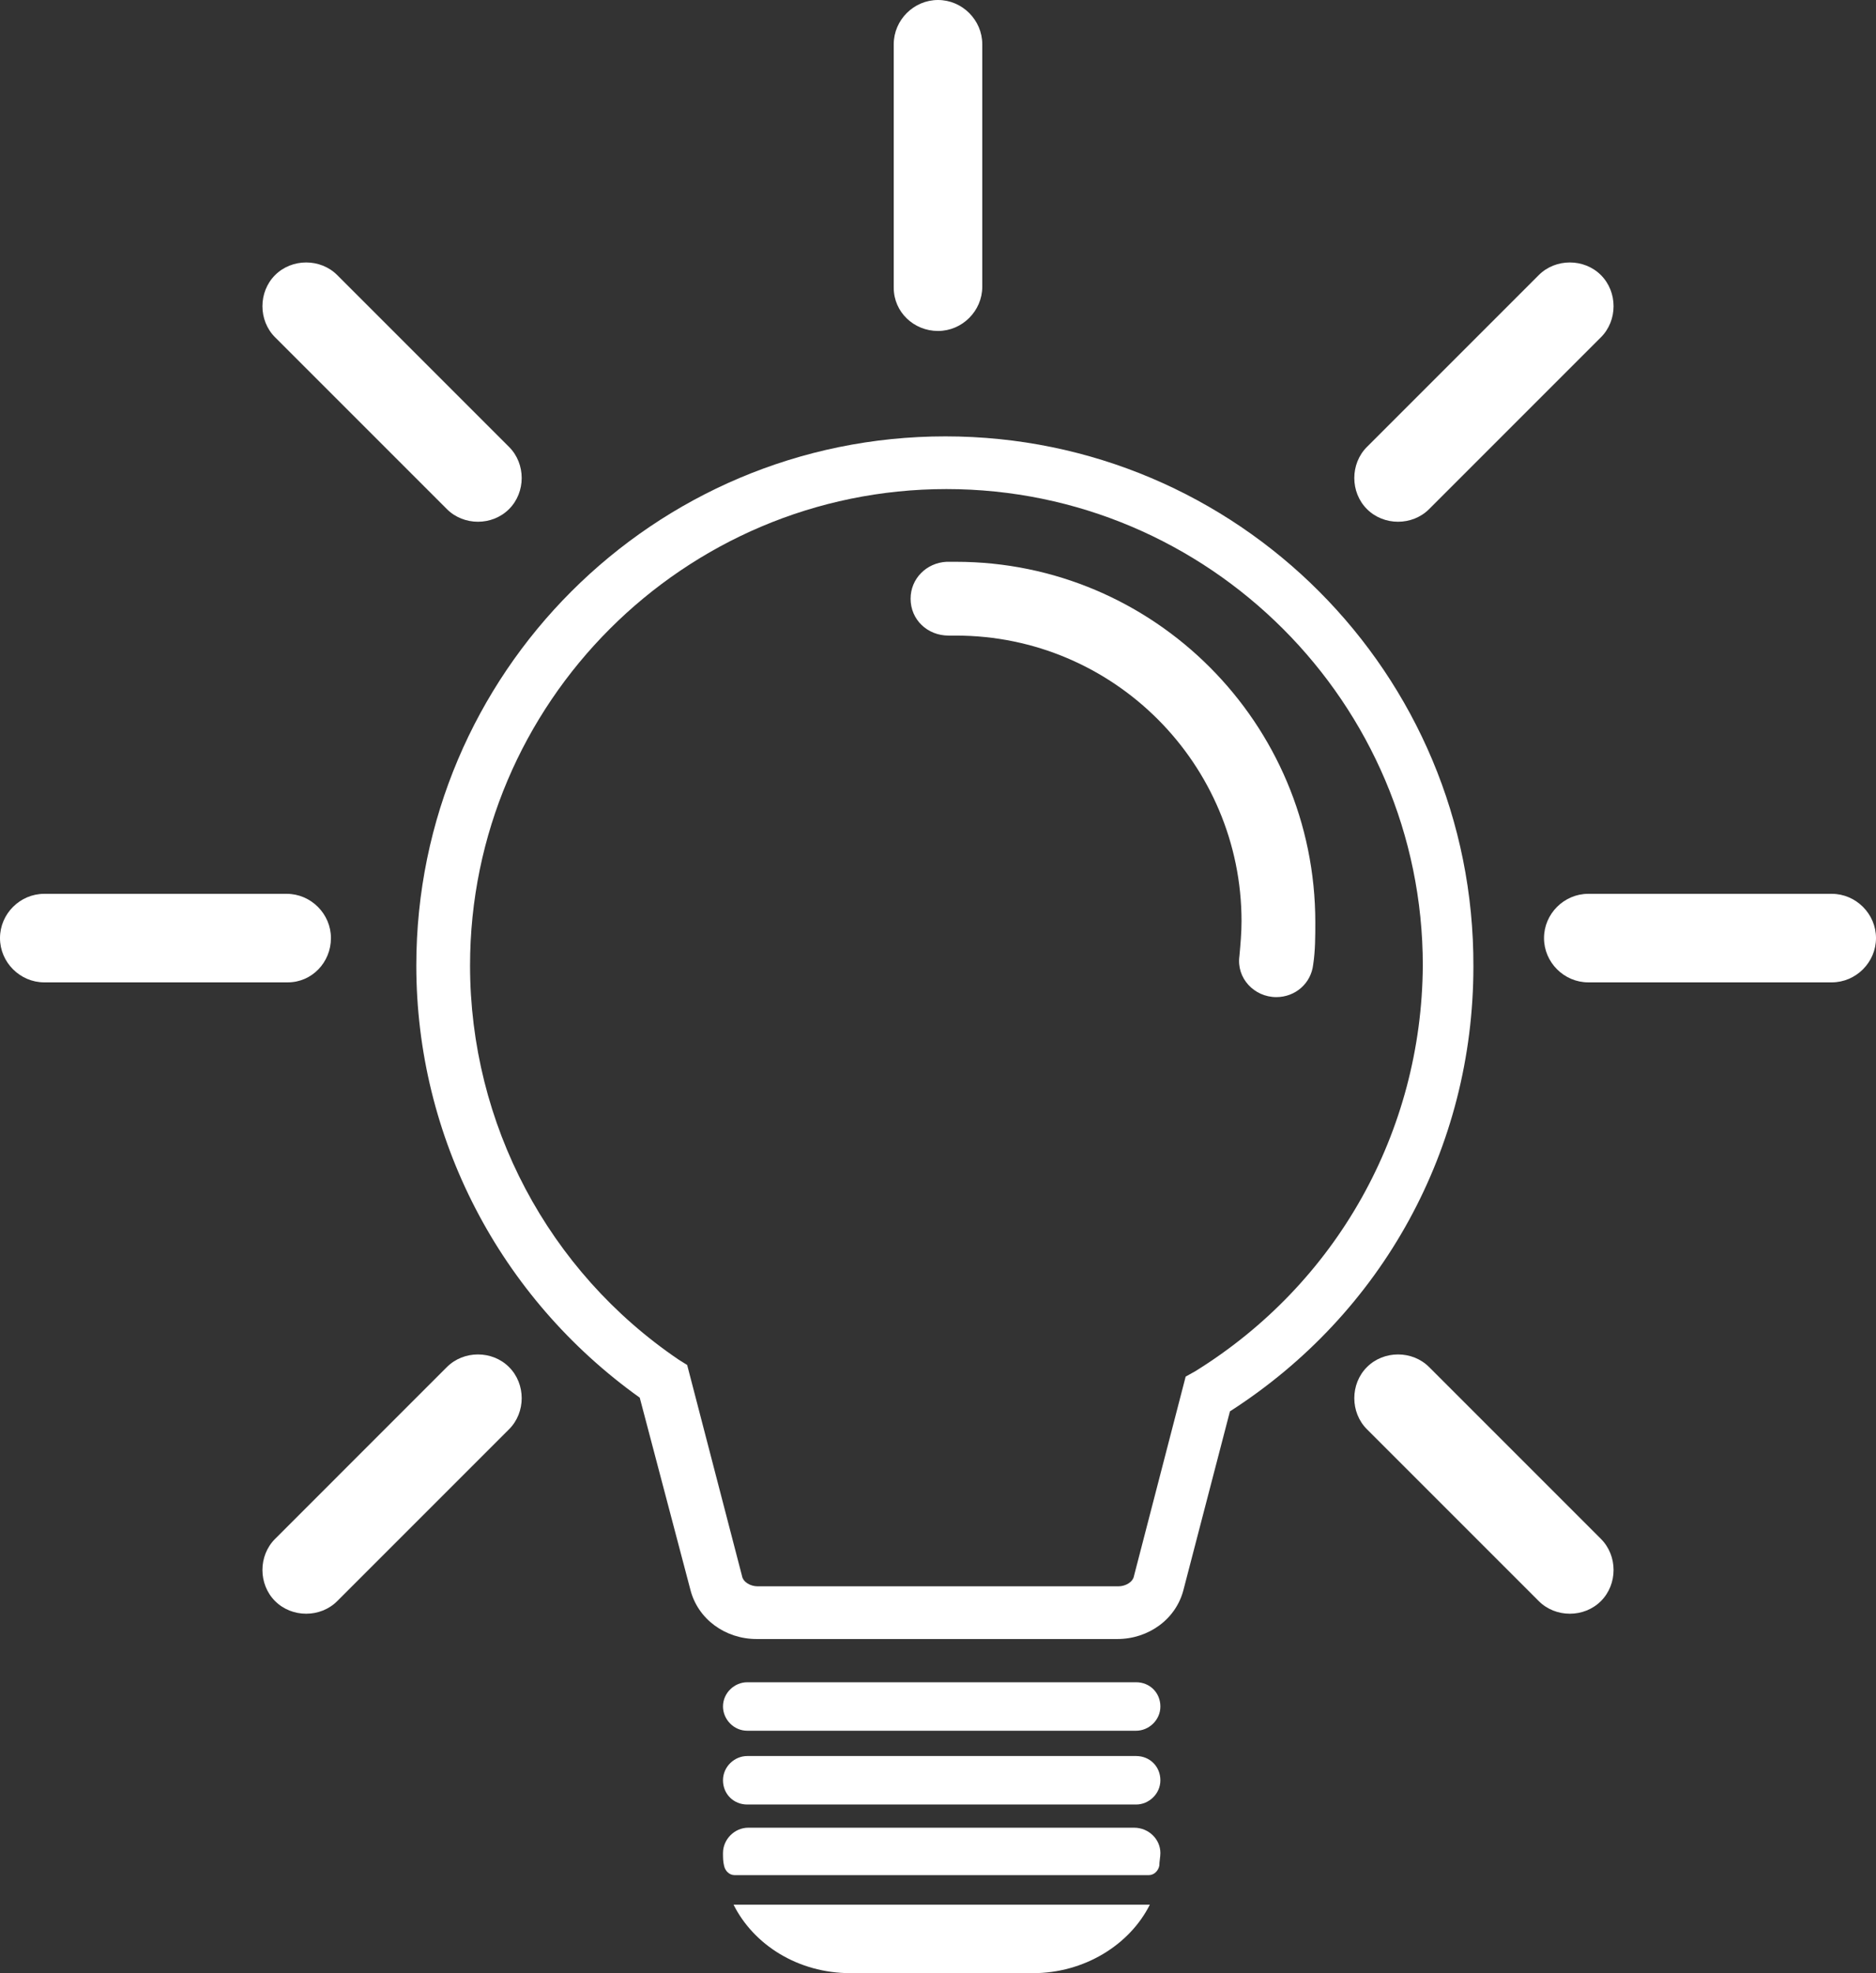
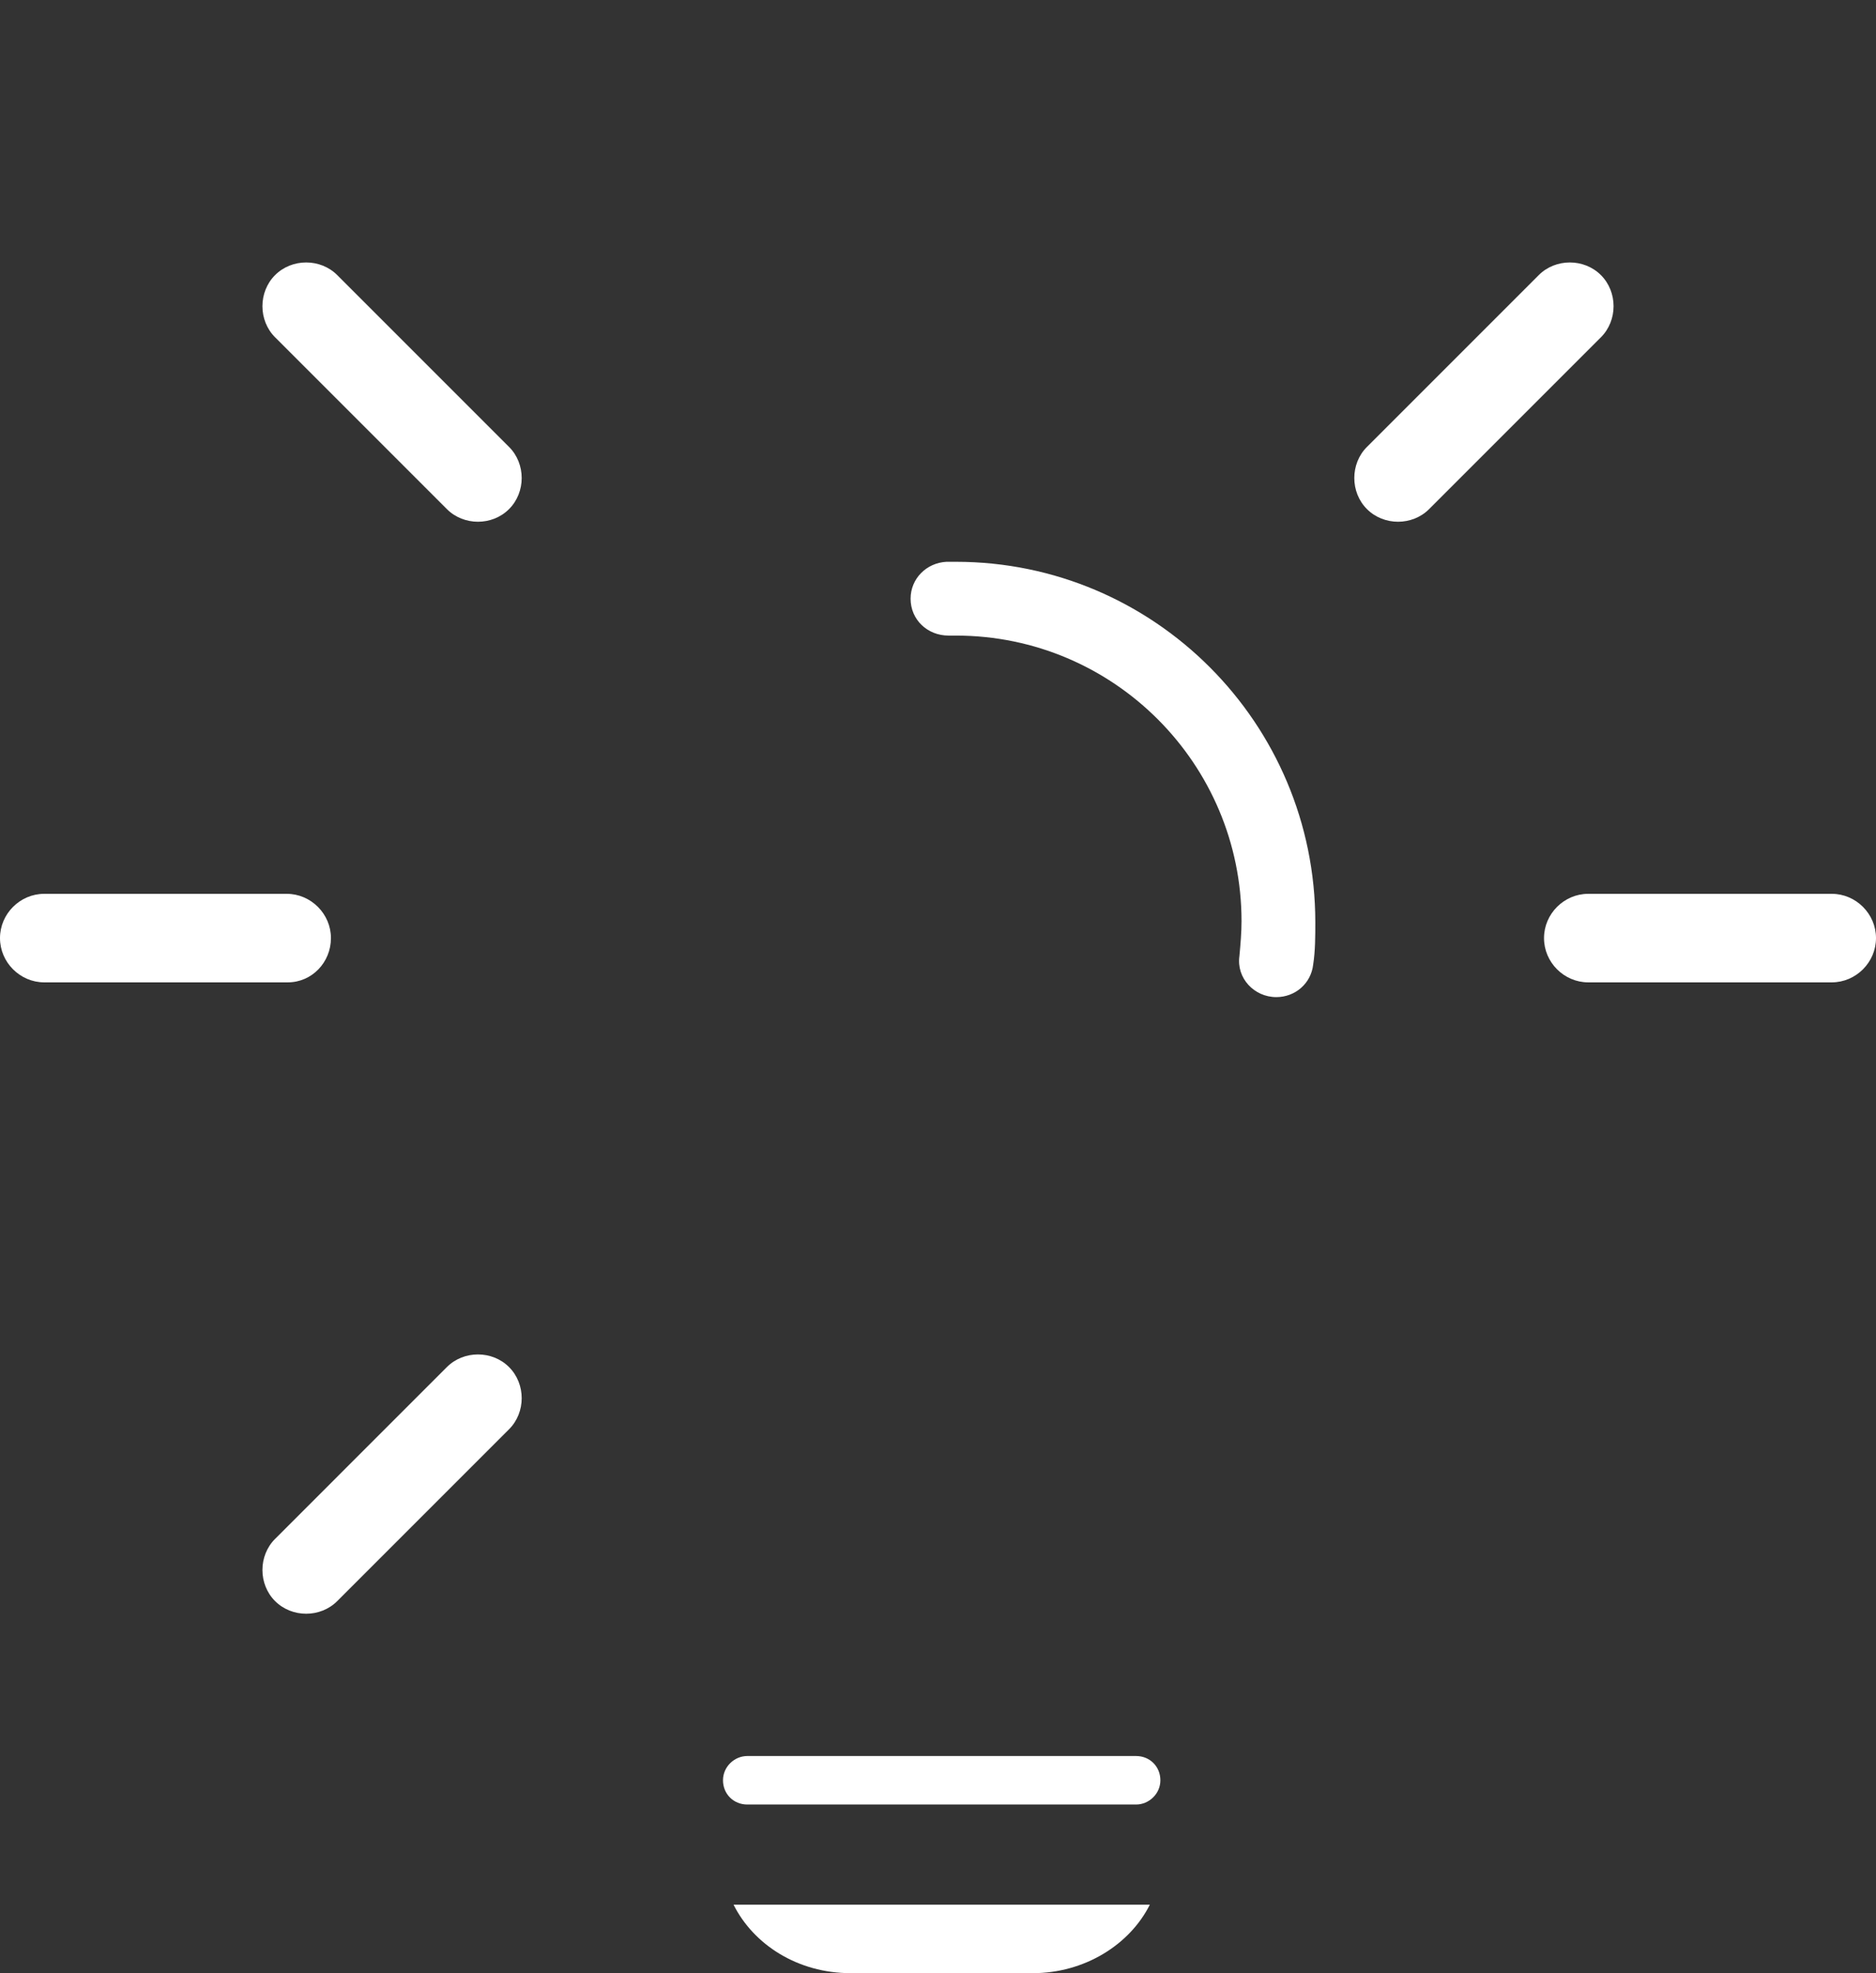
<svg xmlns="http://www.w3.org/2000/svg" version="1.1" id="Layer_2" x="0px" y="0px" viewBox="0 0 178 187.2" style="enable-background:new 0 0 178 187.2;" xml:space="preserve">
  <rect x="0" y="0" width="178" height="187.2" fill="#333333" stroke="none" />
  <style type="text/css">
	.st0{fill:#FFFFFF;}
</style>
  <g>
    <path class="st0" d="M80.7,187.2H98c4.9,0,9.2-2.7,11.1-6.5H69.6C71.5,184.5,75.7,187.2,80.7,187.2z" />
-     <path class="st0" d="M89.7,41.4c-27.7,0-50.2,22.5-50.2,50.2c0,16.3,7.9,31.5,21.2,41l4.8,18.2c0.7,2.8,3.3,4.7,6.3,4.7h34.2   c3,0,5.6-1.9,6.3-4.7l4.4-16.9c14.5-9.3,23.1-25,23.1-42.2C139.9,63.9,117.4,41.4,89.7,41.4z M113.4,130.1l-0.9,0.5l-4.9,18.9   c-0.1,0.6-0.8,1-1.5,1H71.9c-0.7,0-1.4-0.4-1.5-1l-5.2-20l-0.8-0.5c-12.4-8.4-19.8-22.4-19.8-37.4c0-24.9,20.3-45.2,45.2-45.2   s45.2,20.3,45.2,45.2C134.9,107.4,126.8,121.8,113.4,130.1z" />
    <path class="st0" d="M173.8,84.8h-23.1c-2.3,0-4.2,1.9-4.2,4.2c0,2.3,1.9,4.2,4.2,4.2h23.1c2.3,0,4.2-1.9,4.2-4.2   C178,86.7,176.1,84.8,173.8,84.8z" />
    <path class="st0" d="M31.4,89c0-2.3-1.9-4.2-4.2-4.2H4.2C1.9,84.8,0,86.7,0,89c0,2.3,1.9,4.2,4.2,4.2h23.1   C29.6,93.2,31.4,91.3,31.4,89z" />
-     <path class="st0" d="M89,31.4c2.3,0,4.2-1.9,4.2-4.2V4.2C93.2,1.9,91.3,0,89,0s-4.2,1.9-4.2,4.2v23.1C84.8,29.6,86.7,31.4,89,31.4z   " />
-     <path class="st0" d="M42.4,48.3c1.6,1.6,4.3,1.6,5.9,0c1.6-1.6,1.6-4.3,0-5.9L32,26.1c-1.6-1.6-4.3-1.6-5.9,0s-1.6,4.3,0,5.9   L42.4,48.3z" />
-     <path class="st0" d="M135.6,129.7c-1.6-1.6-4.3-1.6-5.9,0c-1.6,1.6-1.6,4.3,0,5.9l16.3,16.3c1.6,1.6,4.3,1.6,5.9,0s1.6-4.3,0-5.9   L135.6,129.7z" />
+     <path class="st0" d="M42.4,48.3c1.6,1.6,4.3,1.6,5.9,0c1.6-1.6,1.6-4.3,0-5.9L32,26.1c-1.6-1.6-4.3-1.6-5.9,0s-1.6,4.3,0,5.9   L42.4,48.3" />
    <path class="st0" d="M42.4,129.7L26.1,146c-1.6,1.6-1.6,4.3,0,5.9s4.3,1.6,5.9,0l16.3-16.3c1.6-1.6,1.6-4.3,0-5.9   C46.7,128.1,44,128.1,42.4,129.7z" />
    <path class="st0" d="M135.6,48.3L151.9,32c1.6-1.6,1.6-4.3,0-5.9s-4.3-1.6-5.9,0l-16.3,16.3c-1.6,1.6-1.6,4.3,0,5.9   C131.3,49.9,134,49.9,135.6,48.3z" />
-     <path class="st0" d="M107.6,173.4H71c-1.3,0-2.4,1.1-2.4,2.4c0,0.4,0,0.8,0.1,1.2c0.1,0.5,0.5,0.9,1,0.9H109c0.5,0,0.9-0.4,1-0.9   c0-0.4,0.1-0.8,0.1-1.2C110.1,174.5,109,173.4,107.6,173.4z" />
-     <path class="st0" d="M107.8,159.6H70.9c-1.2,0-2.3,1-2.3,2.3c0,1.2,1,2.3,2.3,2.3h36.9c1.2,0,2.3-1,2.3-2.3   C110.1,160.6,109.1,159.6,107.8,159.6z" />
    <path class="st0" d="M107.8,166.6H70.9c-1.2,0-2.3,1-2.3,2.3s1,2.3,2.3,2.3h36.9c1.2,0,2.3-1,2.3-2.3S109.1,166.6,107.8,166.6z" />
    <path class="st0" d="M90.7,53.3c-0.3,0-0.6,0-0.9,0c-1.9,0.1-3.4,1.6-3.4,3.5c0,2,1.6,3.5,3.6,3.5c0.2,0,0.5,0,0.7,0   c15,0,27.1,12.2,27.1,27.1c0,1.1-0.1,2.2-0.2,3.3c-0.3,2.1,1.4,3.9,3.5,3.9h0c1.8,0,3.3-1.3,3.5-3.1c0.2-1.3,0.2-2.7,0.2-4   C124.8,68.6,109.5,53.3,90.7,53.3z" />
  </g>
</svg>